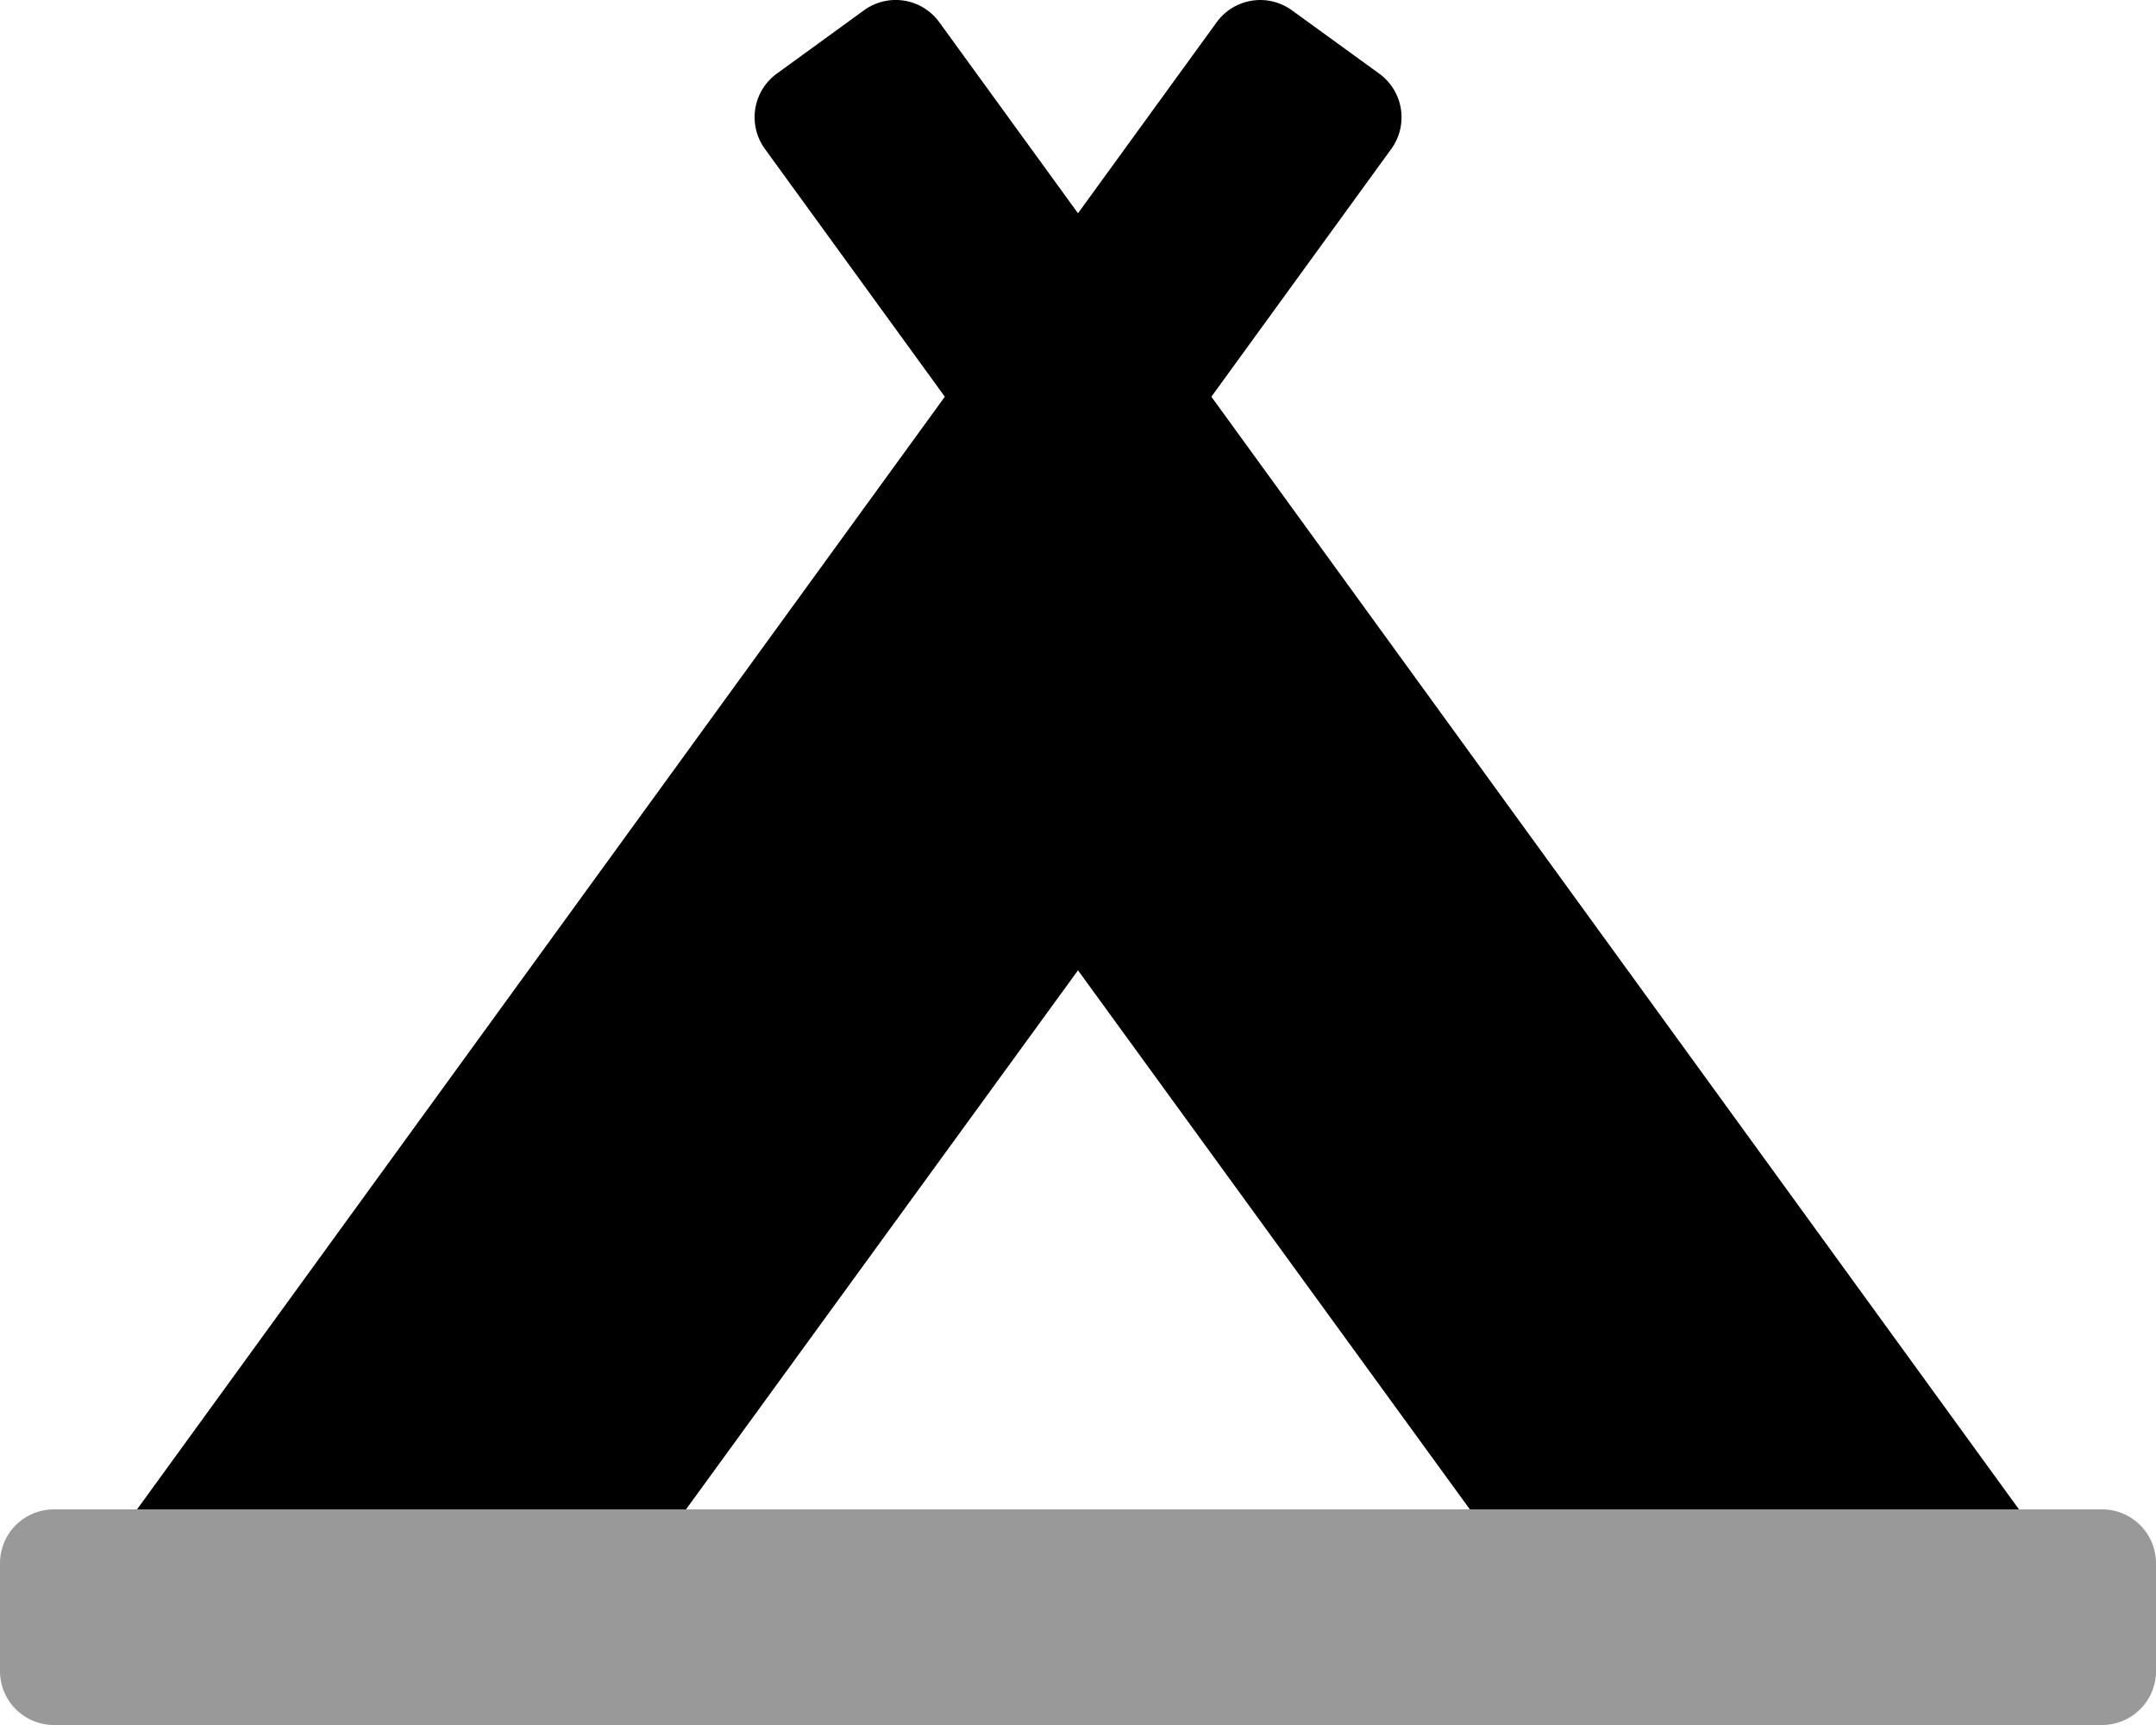
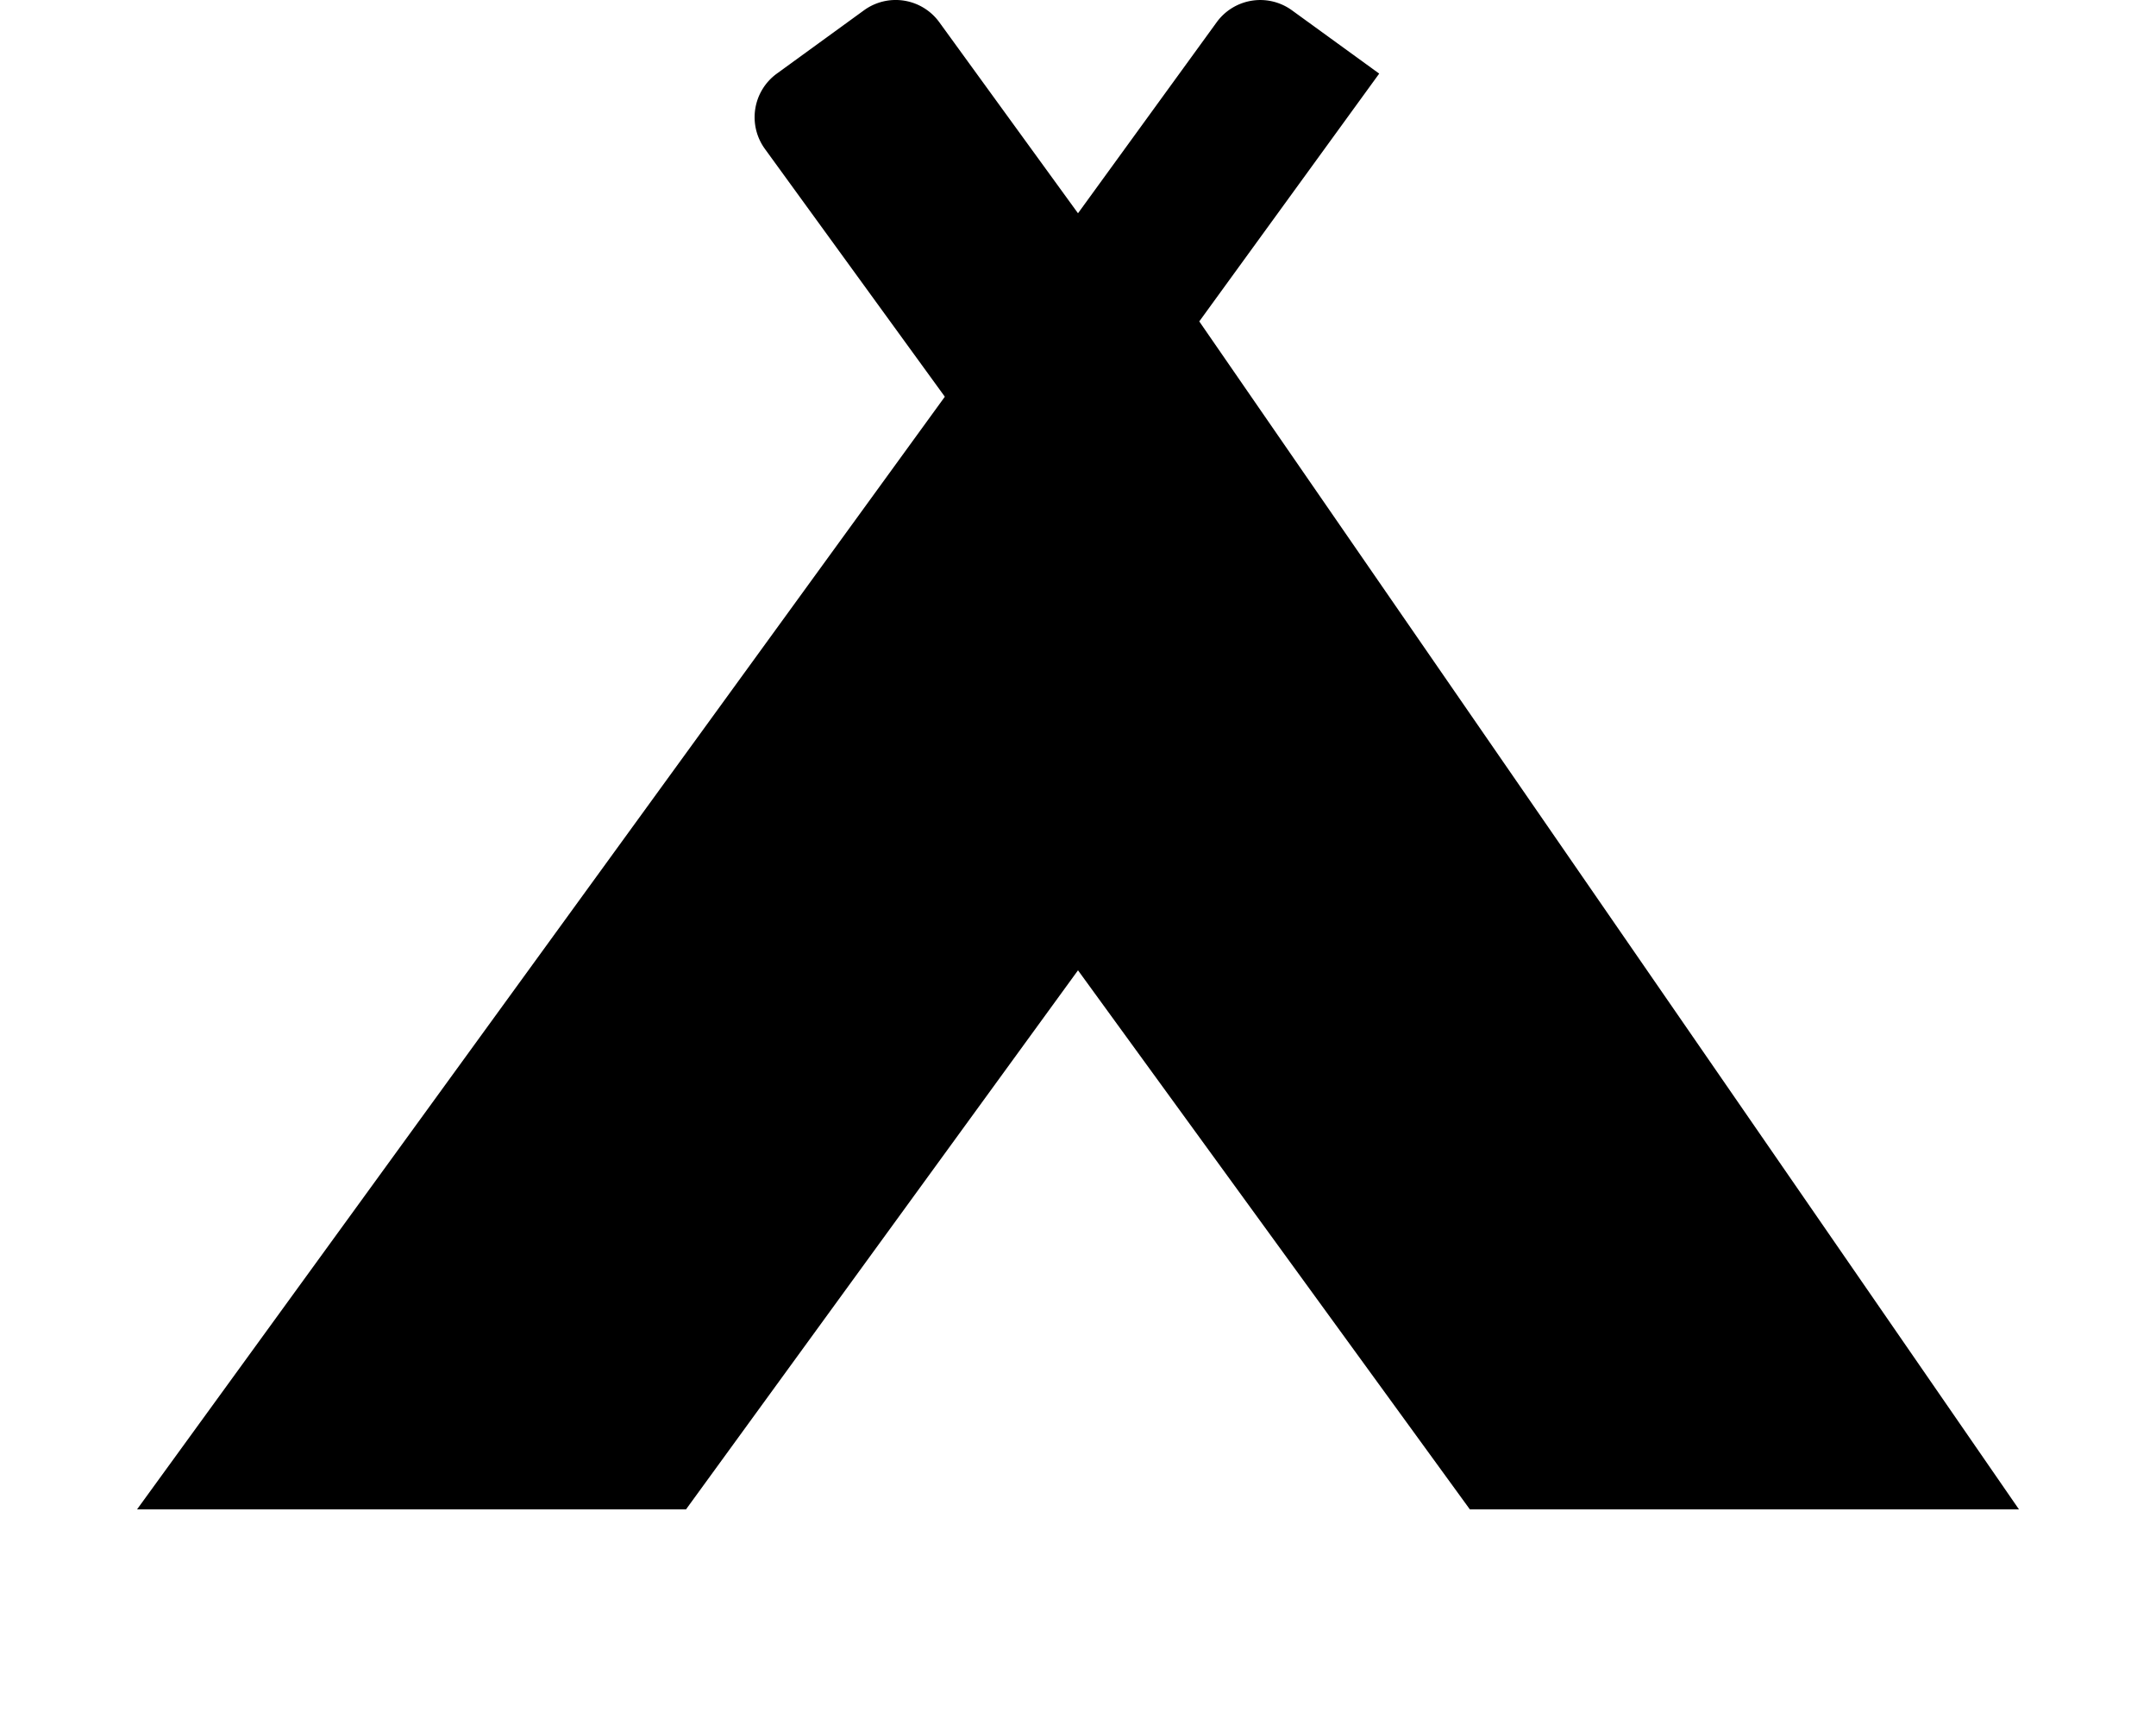
<svg xmlns="http://www.w3.org/2000/svg" viewBox="0 0 640 512">
  <defs>
    <style>.fa-secondary{opacity:.4}</style>
  </defs>
-   <path d="M640 464v32a16 16 0 0 1-16 16H16a16 16 0 0 1-16-16v-32a16 16 0 0 1 16-16h608a16 16 0 0 1 16 16z" class="fa-secondary" />
-   <path d="M40.68 448l239.79-330.25-53.41-73.55a16 16 0 0 1 3.54-22.35l25.88-18.8a16 16 0 0 1 22.35 3.55L320 63.3l41.16-56.69a16 16 0 0 1 22.35-3.55l25.9 18.79A16 16 0 0 1 413 44.2l-53.41 73.55L599.32 448h-163L320 288 203.64 448z" class="fa-primary" />
+   <path d="M40.68 448l239.79-330.25-53.41-73.55a16 16 0 0 1 3.54-22.35l25.88-18.8a16 16 0 0 1 22.35 3.55L320 63.3l41.16-56.69a16 16 0 0 1 22.35-3.55l25.9 18.79l-53.41 73.55L599.32 448h-163L320 288 203.64 448z" class="fa-primary" />
</svg>